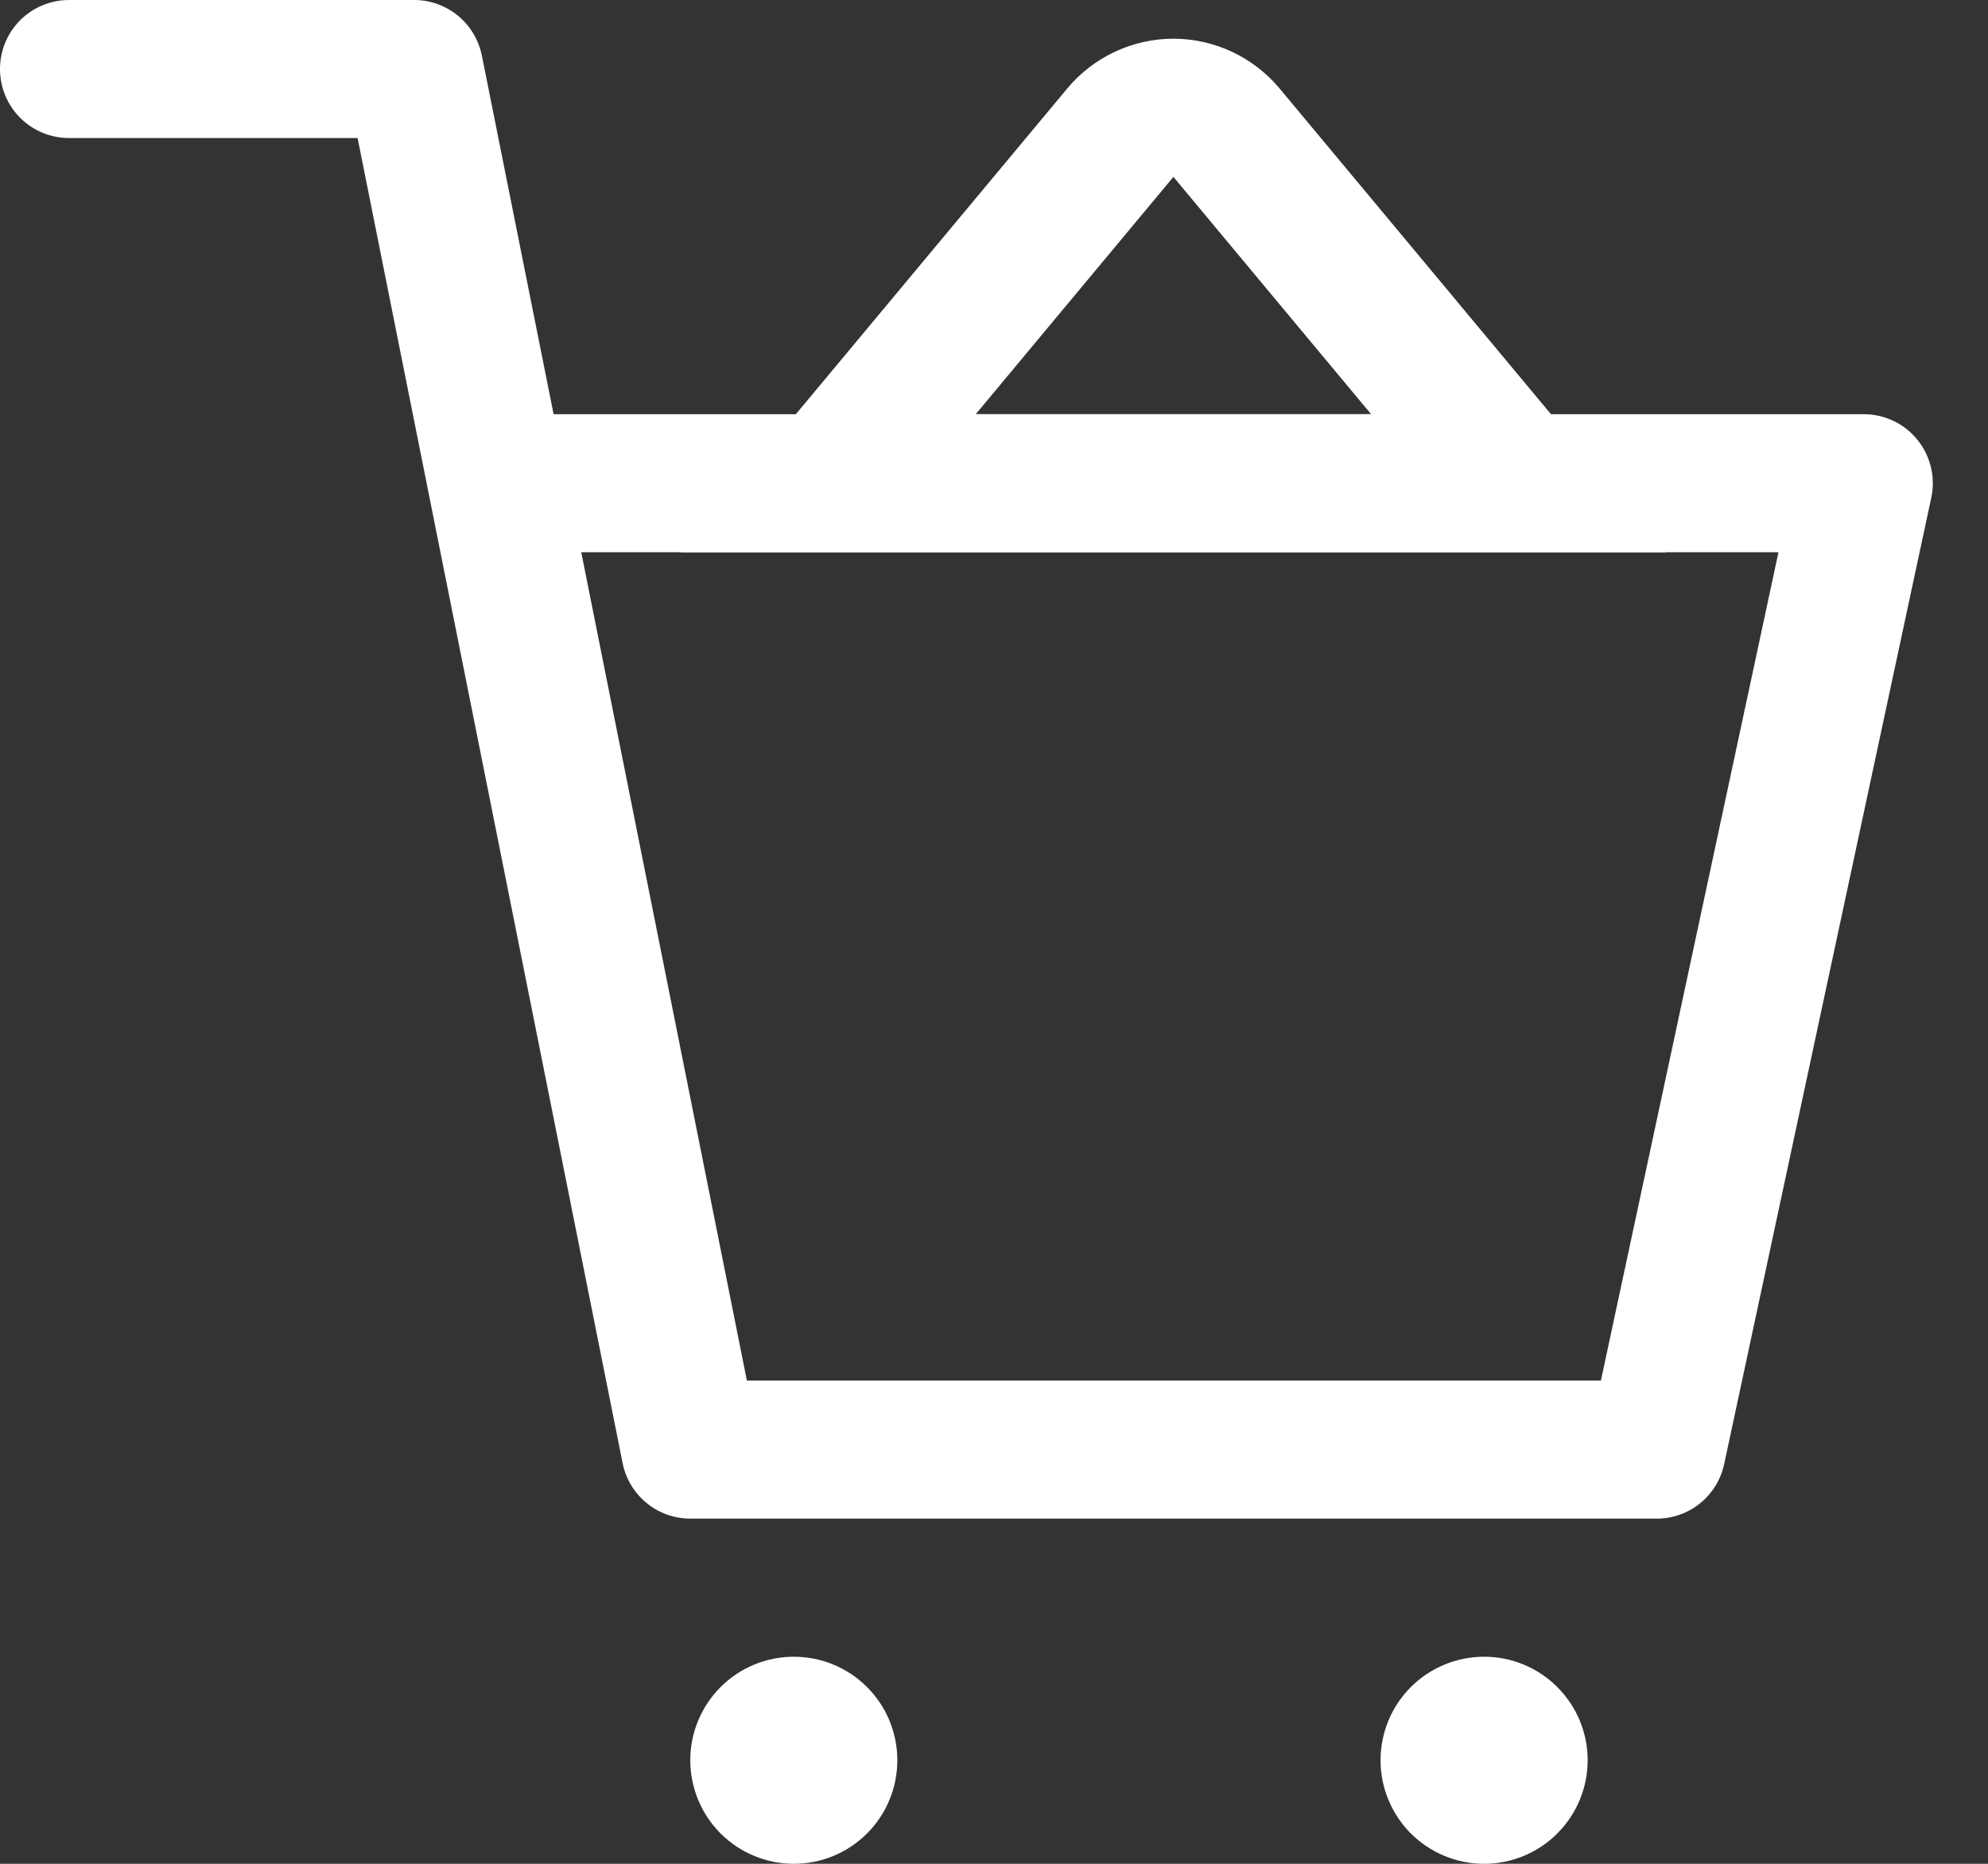
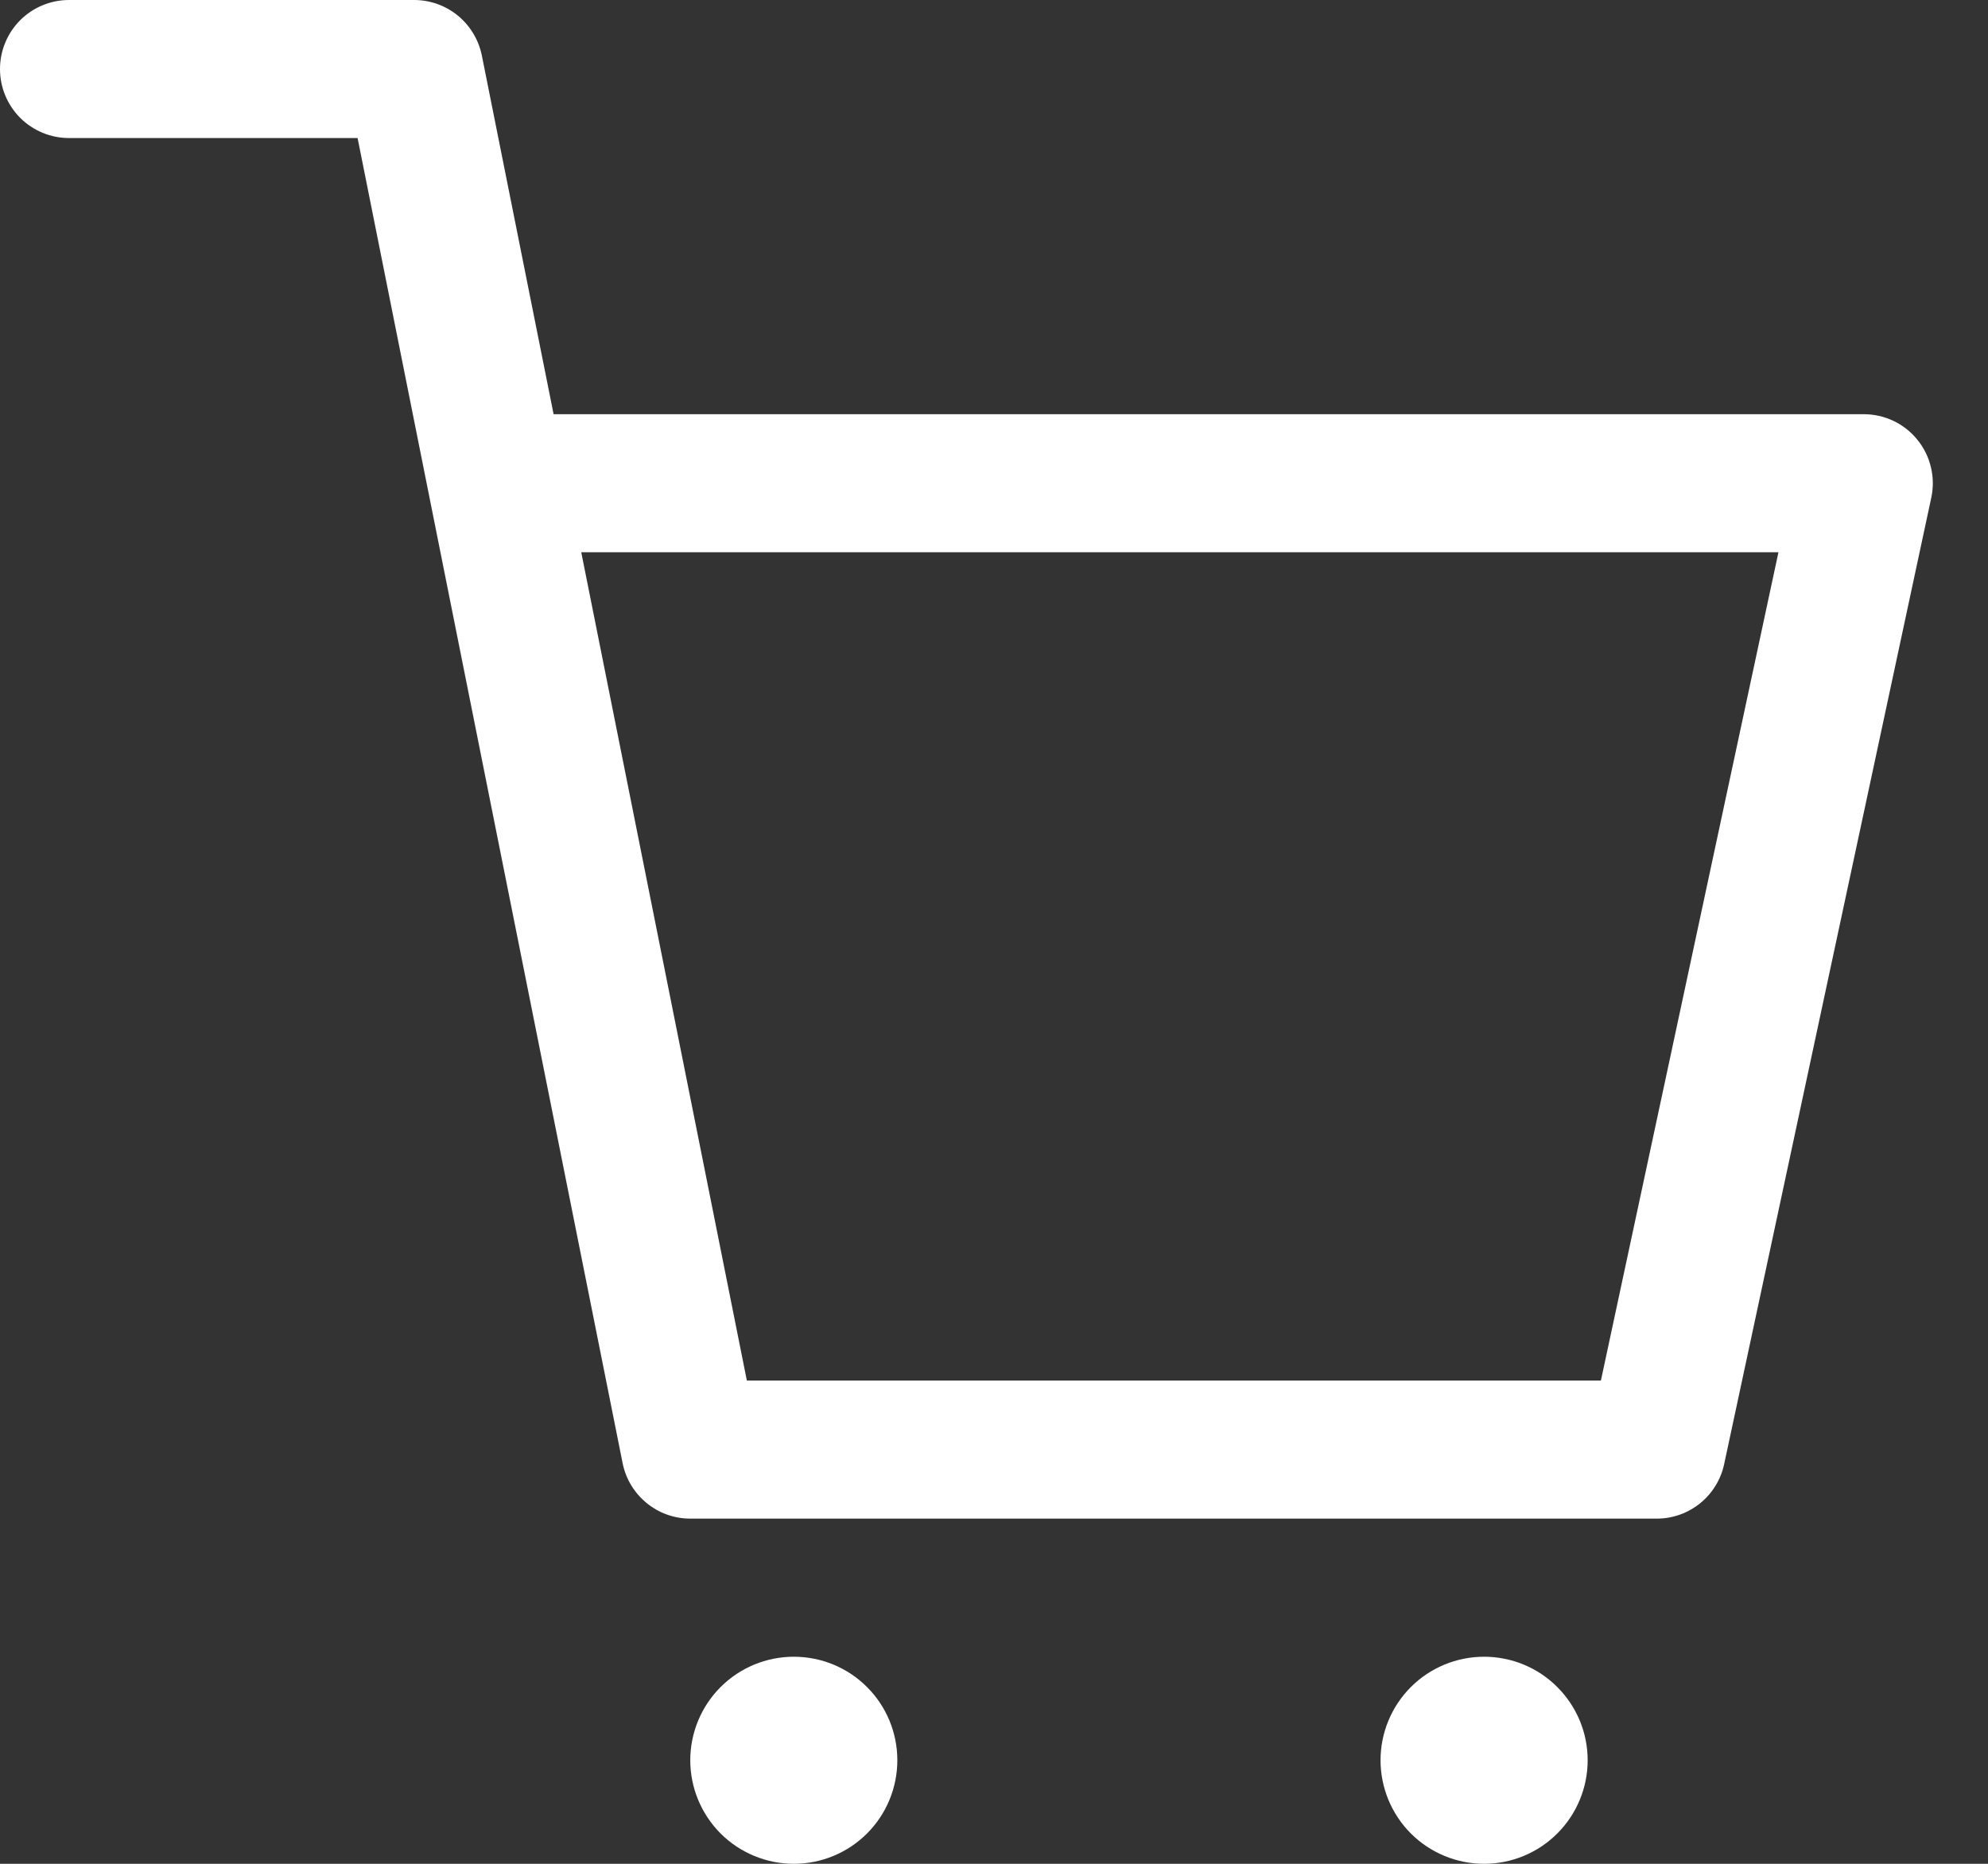
<svg xmlns="http://www.w3.org/2000/svg" width="32" height="30" viewBox="0 0 32 30" fill="none">
  <rect x="0" y="0" width="32" height="30" fill="#333333" stroke="none" />
  <path d="M12.778 30C12.336 30 11.912 29.824 11.599 29.512C11.287 29.199 11.111 28.775 11.111 28.333C11.111 27.891 11.287 27.467 11.599 27.155C11.912 26.842 12.336 26.667 12.778 26.667C13.22 26.667 13.644 26.842 13.956 27.155C14.269 27.467 14.444 27.891 14.444 28.333C14.444 28.775 14.269 29.199 13.956 29.512C13.644 29.824 13.22 30 12.778 30ZM23.889 30C23.447 30 23.023 29.824 22.71 29.512C22.398 29.199 22.222 28.775 22.222 28.333C22.222 27.891 22.398 27.467 22.71 27.155C23.023 26.842 23.447 26.667 23.889 26.667C24.331 26.667 24.755 26.842 25.067 27.155C25.38 27.467 25.556 27.891 25.556 28.333C25.556 28.775 25.38 29.199 25.067 29.512C24.755 29.824 24.331 30 23.889 30ZM1.111 2.222C0.816 2.222 0.534 2.105 0.325 1.897C0.117 1.688 0 1.406 0 1.111C0 0.816 0.117 0.534 0.325 0.325C0.534 0.117 0.816 0 1.111 0H6.667C6.923 0 7.172 0.089 7.371 0.252C7.569 0.415 7.705 0.642 7.756 0.893L8.911 6.667H30C30.166 6.667 30.329 6.704 30.479 6.775C30.629 6.846 30.76 6.95 30.864 7.079C30.969 7.208 31.043 7.359 31.081 7.52C31.12 7.681 31.122 7.849 31.087 8.011L27.753 23.567C27.7 23.815 27.563 24.038 27.365 24.198C27.167 24.357 26.921 24.445 26.667 24.444H11.111C10.854 24.444 10.605 24.355 10.407 24.192C10.209 24.029 10.072 23.803 10.022 23.551L5.756 2.222H1.111ZM12.022 22.222H25.769L28.627 8.889H9.356L12.022 22.222Z" fill="white" />
-   <path d="M22.07 6.667L18.888 2.847L15.706 6.667H22.07ZM17.181 1.422C17.39 1.172 17.651 0.971 17.946 0.833C18.241 0.695 18.562 0.623 18.888 0.623C19.213 0.623 19.535 0.695 19.83 0.833C20.125 0.971 20.386 1.172 20.595 1.422L26.817 8.889H10.959L17.181 1.422Z" fill="white" />
</svg>